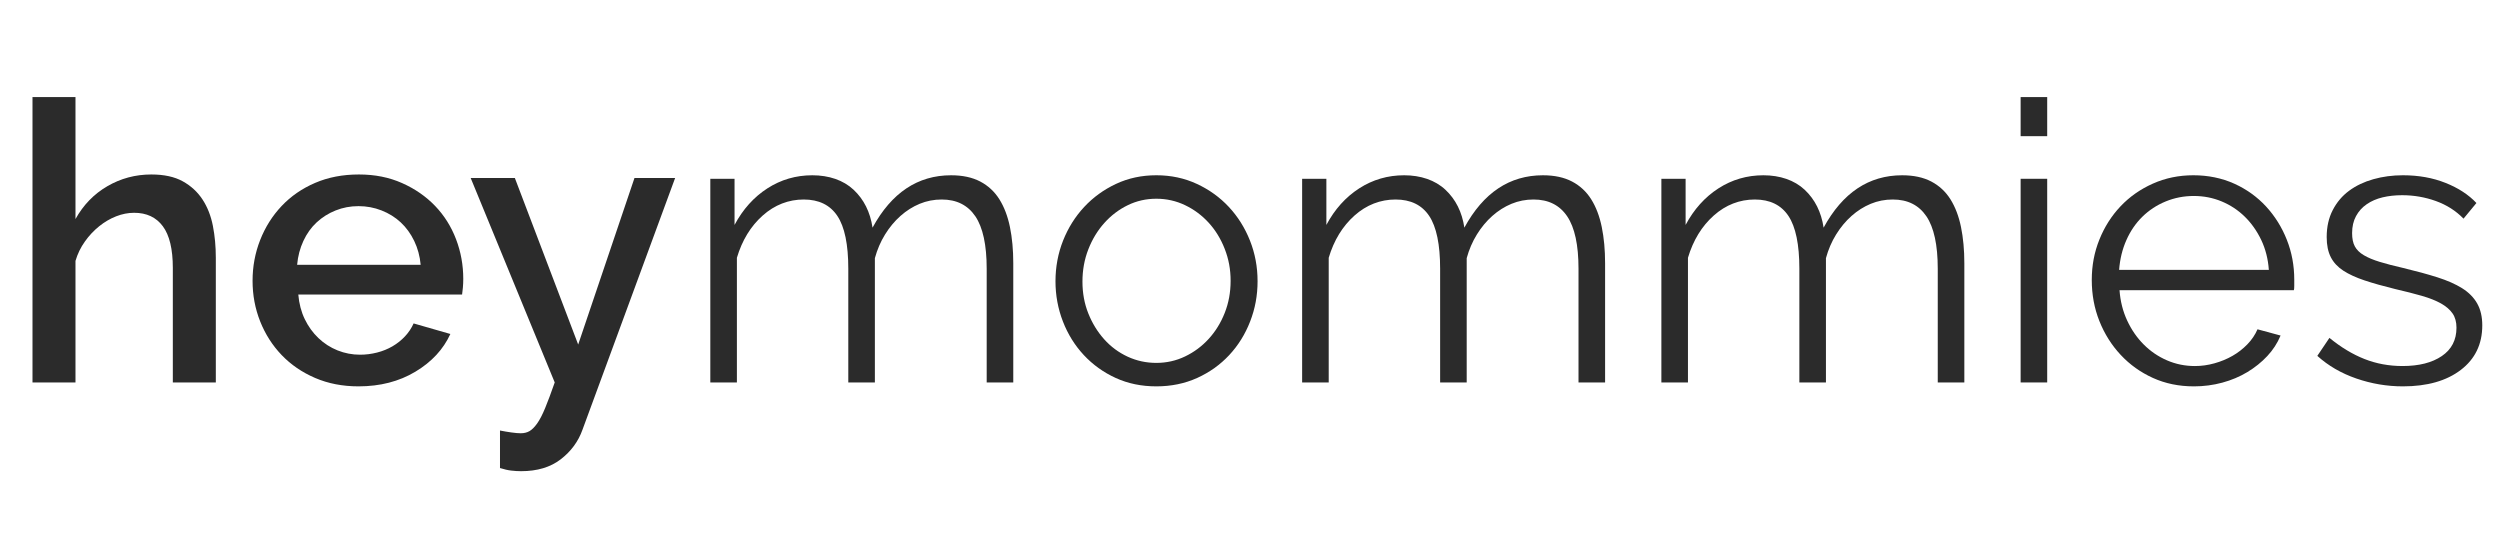
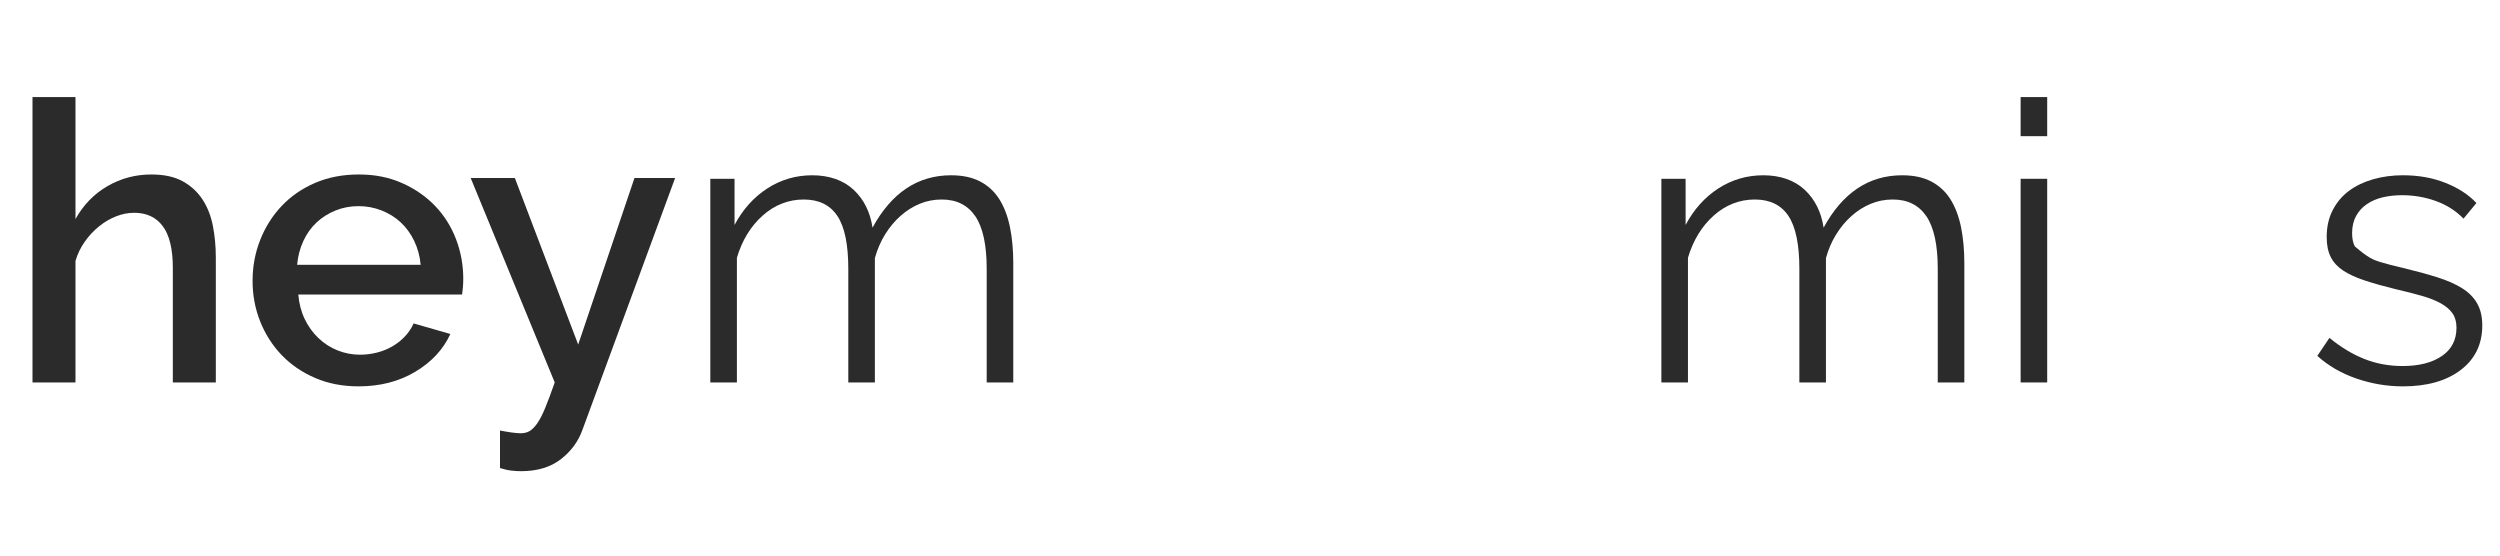
<svg xmlns="http://www.w3.org/2000/svg" version="1.0" preserveAspectRatio="xMidYMid meet" height="240" viewBox="0 0 810 180" zoomAndPan="magnify" width="1080">
  <path fill-rule="nonzero" fill-opacity="1" d="M 69.926 123.914 L 55.996 123.914 L 55.996 86.805 C 55.996 80.723 54.918 76.23 52.766 73.316 C 50.609 70.402 47.508 68.945 43.457 68.945 C 41.512 68.945 39.57 69.328 37.629 70.086 C 35.688 70.848 33.852 71.922 32.121 73.316 C 30.391 74.711 28.848 76.355 27.5 78.258 C 26.145 80.156 25.133 82.246 24.457 84.527 L 24.457 123.914 L 10.527 123.914 L 10.527 31.457 L 24.457 31.457 L 24.457 70.973 C 26.992 66.414 30.43 62.863 34.781 60.332 C 39.129 57.801 43.875 56.531 49.027 56.531 C 53.164 56.531 56.562 57.273 59.223 58.75 C 61.883 60.23 64.016 62.191 65.617 64.641 C 67.223 67.09 68.34 69.941 68.977 73.188 C 69.609 76.441 69.926 79.883 69.926 83.512 Z M 69.926 123.914" fill="#2b2b2b" />
  <path fill-rule="nonzero" fill-opacity="1" d="M 116.156 125.18 C 111.004 125.18 106.316 124.27 102.098 122.457 C 97.875 120.641 94.266 118.172 91.266 115.047 C 88.27 111.922 85.949 108.293 84.301 104.152 C 82.656 100.016 81.832 95.625 81.832 90.984 C 81.832 86.34 82.656 81.926 84.301 77.746 C 85.945 73.57 88.27 69.895 91.266 66.727 C 94.266 63.562 97.875 61.07 102.098 59.258 C 106.32 57.441 111.047 56.531 116.281 56.531 C 121.516 56.531 126.098 57.465 130.277 59.32 C 134.457 61.176 138.023 63.648 140.98 66.727 C 143.934 69.812 146.191 73.398 147.754 77.492 C 149.316 81.59 150.098 85.875 150.098 90.352 C 150.098 91.363 150.055 92.312 149.973 93.199 C 149.887 94.086 149.801 94.824 149.719 95.418 L 96.648 95.418 C 96.902 98.375 97.598 101.031 98.738 103.395 C 99.879 105.762 101.355 107.809 103.172 109.539 C 104.988 111.27 107.055 112.602 109.379 113.531 C 111.699 114.461 114.129 114.922 116.66 114.922 C 118.516 114.922 120.352 114.691 122.168 114.227 C 123.984 113.766 125.652 113.086 127.172 112.199 C 128.691 111.312 130.043 110.238 131.227 108.969 C 132.406 107.703 133.336 106.312 134.012 104.789 L 145.918 108.211 C 143.637 113.191 139.859 117.266 134.582 120.43 C 129.305 123.598 123.164 125.18 116.156 125.18 Z M 136.293 85.789 C 136.039 83.004 135.344 80.43 134.203 78.062 C 133.062 75.699 131.605 73.695 129.832 72.047 C 128.062 70.398 125.992 69.113 123.625 68.184 C 121.262 67.254 118.77 66.789 116.156 66.789 C 113.539 66.789 111.066 67.254 108.746 68.184 C 106.422 69.113 104.379 70.402 102.602 72.047 C 100.828 73.691 99.391 75.699 98.297 78.062 C 97.195 80.43 96.523 83.004 96.27 85.789 Z M 136.293 85.789" fill="#2b2b2b" />
  <path fill-rule="nonzero" fill-opacity="1" d="M 162 139.488 C 163.27 139.742 164.512 139.953 165.738 140.121 C 166.961 140.293 167.953 140.375 168.715 140.375 C 169.812 140.375 170.762 140.145 171.562 139.68 C 172.363 139.215 173.188 138.391 174.031 137.211 C 174.875 136.027 175.742 134.363 176.629 132.207 C 177.516 130.055 178.547 127.289 179.73 123.914 L 152.5 57.672 L 166.812 57.672 L 187.332 111.629 L 205.57 57.672 L 218.742 57.672 L 188.723 139.238 C 187.371 143.039 185.027 146.223 181.695 148.801 C 178.355 151.375 174.074 152.664 168.836 152.664 C 167.824 152.664 166.766 152.602 165.672 152.473 C 164.57 152.348 163.348 152.07 161.996 151.648 L 161.996 139.492 Z M 162 139.488" fill="#2b2b2b" />
  <path fill-rule="nonzero" fill-opacity="1" d="M 328.301 123.914 L 319.688 123.914 L 319.688 87.055 C 319.688 79.375 318.461 73.715 316.016 70.086 C 313.562 66.457 309.934 64.641 305.121 64.641 C 302.59 64.641 300.203 65.105 297.965 66.035 C 295.727 66.965 293.656 68.273 291.758 69.961 C 289.859 71.648 288.191 73.656 286.754 75.977 C 285.316 78.301 284.223 80.852 283.461 83.641 L 283.461 123.914 L 274.848 123.914 L 274.848 87.059 C 274.848 79.207 273.664 73.504 271.305 69.961 C 268.938 66.414 265.305 64.641 260.41 64.641 C 255.516 64.641 250.996 66.371 247.113 69.836 C 243.227 73.297 240.441 77.859 238.754 83.516 L 238.754 123.918 L 230.141 123.918 L 230.141 57.93 L 237.992 57.93 L 237.992 72.875 C 240.695 67.809 244.242 63.863 248.633 61.031 C 253.023 58.203 257.879 56.789 263.199 56.789 C 268.52 56.789 273.223 58.352 276.559 61.473 C 279.895 64.602 281.941 68.691 282.703 73.758 C 288.863 62.445 297.352 56.789 308.16 56.789 C 311.875 56.789 315.02 57.465 317.598 58.816 C 320.172 60.168 322.238 62.09 323.805 64.578 C 325.363 67.07 326.504 70.066 327.223 73.57 C 327.938 77.074 328.301 80.98 328.301 85.285 L 328.301 123.918 Z M 328.301 123.914" fill="#2b2b2b" />
-   <path fill-rule="nonzero" fill-opacity="1" d="M 374.652 125.18 C 369.84 125.18 365.449 124.27 361.48 122.457 C 357.512 120.641 354.074 118.172 351.16 115.047 C 348.246 111.922 345.988 108.293 344.383 104.152 C 342.781 100.016 341.977 95.668 341.977 91.109 C 341.977 86.551 342.801 82.074 344.445 77.938 C 346.094 73.801 348.371 70.172 351.285 67.047 C 354.199 63.922 357.637 61.43 361.605 59.574 C 365.574 57.715 369.922 56.785 374.652 56.785 C 379.383 56.785 383.75 57.715 387.762 59.574 C 391.77 61.43 395.23 63.922 398.145 67.047 C 401.059 70.172 403.34 73.801 404.984 77.938 C 406.629 82.078 407.453 86.469 407.453 91.109 C 407.453 95.754 406.652 100.02 405.047 104.152 C 403.441 108.293 401.184 111.922 398.27 115.047 C 395.355 118.172 391.895 120.641 387.887 122.457 C 383.875 124.27 379.465 125.18 374.648 125.18 Z M 350.715 91.238 C 350.715 94.953 351.348 98.395 352.617 101.559 C 353.883 104.727 355.594 107.512 357.746 109.918 C 359.898 112.324 362.434 114.203 365.344 115.555 C 368.258 116.906 371.363 117.578 374.652 117.578 C 377.945 117.578 381.051 116.883 383.961 115.488 C 386.875 114.094 389.426 112.195 391.625 109.789 C 393.82 107.383 395.551 104.578 396.816 101.367 C 398.086 98.16 398.719 94.699 398.719 90.984 C 398.719 87.266 398.086 83.91 396.816 80.66 C 395.551 77.414 393.82 74.582 391.625 72.176 C 389.426 69.77 386.875 67.867 383.961 66.477 C 381.051 65.082 377.945 64.387 374.652 64.387 C 371.363 64.387 368.277 65.082 365.41 66.477 C 362.535 67.871 360.004 69.793 357.809 72.238 C 355.613 74.688 353.883 77.539 352.617 80.789 C 351.348 84.039 350.715 87.523 350.715 91.238 Z M 350.715 91.238" fill="#2b2b2b" />
-   <path fill-rule="nonzero" fill-opacity="1" d="M 520.051 123.914 L 511.438 123.914 L 511.438 87.055 C 511.438 79.375 510.215 73.715 507.766 70.086 C 505.316 66.457 501.688 64.641 496.871 64.641 C 494.34 64.641 491.953 65.105 489.715 66.035 C 487.477 66.965 485.41 68.273 483.508 69.961 C 481.609 71.648 479.941 73.656 478.508 75.977 C 477.07 78.301 475.973 80.852 475.211 83.641 L 475.211 123.914 L 466.602 123.914 L 466.602 87.059 C 466.602 79.207 465.418 73.504 463.055 69.961 C 460.688 66.414 457.059 64.641 452.16 64.641 C 447.266 64.641 442.746 66.371 438.863 69.836 C 434.98 73.297 432.191 77.859 430.504 83.516 L 430.504 123.918 L 421.891 123.918 L 421.891 57.93 L 429.746 57.93 L 429.746 72.875 C 432.445 67.809 435.992 63.863 440.383 61.031 C 444.773 58.203 449.629 56.789 454.949 56.789 C 460.27 56.789 464.973 58.352 468.312 61.473 C 471.648 64.602 473.695 68.691 474.453 73.758 C 480.617 62.445 489.105 56.789 499.914 56.789 C 503.629 56.789 506.773 57.465 509.348 58.816 C 511.922 60.168 513.992 62.09 515.555 64.578 C 517.117 67.07 518.258 70.066 518.973 73.57 C 519.691 77.074 520.051 80.98 520.051 85.285 L 520.051 123.918 Z M 520.051 123.914" fill="#2b2b2b" />
  <path fill-rule="nonzero" fill-opacity="1" d="M 636.445 123.914 L 627.832 123.914 L 627.832 87.055 C 627.832 79.375 626.605 73.715 624.16 70.086 C 621.707 66.457 618.078 64.641 613.266 64.641 C 610.734 64.641 608.348 65.105 606.109 66.035 C 603.871 66.965 601.801 68.273 599.902 69.961 C 598.004 71.648 596.336 73.656 594.898 75.977 C 593.461 78.301 592.367 80.852 591.605 83.641 L 591.605 123.914 L 582.992 123.914 L 582.992 87.059 C 582.992 79.207 581.809 73.504 579.449 69.961 C 577.082 66.414 573.453 64.641 568.555 64.641 C 563.66 64.641 559.141 66.371 555.258 69.836 C 551.371 73.297 548.586 77.859 546.898 83.516 L 546.898 123.918 L 538.285 123.918 L 538.285 57.93 L 546.137 57.93 L 546.137 72.875 C 548.84 67.809 552.387 63.863 556.777 61.031 C 561.168 58.203 566.023 56.789 571.344 56.789 C 576.664 56.789 581.367 58.352 584.703 61.473 C 588.039 64.602 590.086 68.691 590.848 73.758 C 597.012 62.445 605.496 56.789 616.305 56.789 C 620.02 56.789 623.164 57.465 625.742 58.816 C 628.316 60.168 630.383 62.09 631.949 64.578 C 633.508 67.07 634.648 70.066 635.367 73.57 C 636.082 77.074 636.445 80.98 636.445 85.285 L 636.445 123.918 Z M 636.445 123.914" fill="#2b2b2b" />
  <path fill-rule="nonzero" fill-opacity="1" d="M 654.684 44.121 L 654.684 31.453 L 663.293 31.453 L 663.293 44.121 Z M 654.684 123.914 L 654.684 57.926 L 663.293 57.926 L 663.293 123.914 Z M 654.684 123.914" fill="#2b2b2b" />
-   <path fill-rule="nonzero" fill-opacity="1" d="M 710.789 125.18 C 705.977 125.18 701.562 124.27 697.555 122.457 C 693.543 120.641 690.059 118.148 687.105 114.984 C 684.148 111.816 681.848 108.164 680.203 104.027 C 678.555 99.891 677.734 95.457 677.734 90.73 C 677.734 86 678.555 81.715 680.203 77.621 C 681.848 73.527 684.129 69.938 687.043 66.855 C 689.953 63.773 693.438 61.324 697.492 59.508 C 701.543 57.695 705.934 56.785 710.664 56.785 C 715.391 56.785 719.887 57.695 723.898 59.508 C 727.906 61.324 731.348 63.797 734.219 66.918 C 737.09 70.043 739.328 73.633 740.93 77.684 C 742.535 81.738 743.34 86.043 743.34 90.605 L 743.34 92.629 C 743.34 93.305 743.297 93.77 743.211 94.023 L 686.727 94.023 C 686.977 97.57 687.801 100.844 689.195 103.84 C 690.586 106.84 692.379 109.434 694.574 111.629 C 696.77 113.828 699.281 115.535 702.113 116.758 C 704.941 117.984 707.957 118.598 711.168 118.598 C 713.277 118.598 715.391 118.301 717.5 117.711 C 719.609 117.121 721.555 116.316 723.324 115.301 C 725.098 114.289 726.703 113.043 728.141 111.566 C 729.574 110.09 730.672 108.461 731.434 106.691 L 738.906 108.715 C 737.891 111.168 736.453 113.383 734.598 115.367 C 732.738 117.352 730.586 119.082 728.141 120.559 C 725.688 122.035 722.988 123.176 720.031 123.977 C 717.074 124.781 713.996 125.184 710.789 125.184 Z M 735.105 87.434 C 734.852 83.891 734.027 80.66 732.637 77.746 C 731.242 74.832 729.469 72.32 727.316 70.211 C 725.164 68.102 722.672 66.453 719.844 65.27 C 717.016 64.09 713.996 63.496 710.789 63.496 C 707.582 63.496 704.539 64.09 701.672 65.27 C 698.801 66.453 696.289 68.102 694.137 70.211 C 691.98 72.32 690.25 74.855 688.941 77.809 C 687.633 80.766 686.852 83.973 686.598 87.434 Z M 735.105 87.434" fill="#2b2b2b" />
-   <path fill-rule="nonzero" fill-opacity="1" d="M 778.547 125.18 C 773.395 125.18 768.371 124.332 763.477 122.645 C 758.578 120.957 754.355 118.508 750.812 115.301 L 754.738 109.473 C 758.453 112.516 762.23 114.793 766.074 116.312 C 769.914 117.832 774.031 118.594 778.422 118.594 C 783.738 118.594 787.984 117.52 791.148 115.363 C 794.316 113.211 795.898 110.152 795.898 106.184 C 795.898 104.324 795.477 102.785 794.633 101.559 C 793.789 100.336 792.543 99.262 790.898 98.328 C 789.25 97.402 787.18 96.578 784.691 95.859 C 782.199 95.145 779.309 94.402 776.016 93.645 C 772.215 92.715 768.922 91.789 766.133 90.859 C 763.348 89.93 761.047 88.875 759.23 87.691 C 757.414 86.508 756.066 85.055 755.18 83.32 C 754.293 81.594 753.848 79.418 753.848 76.801 C 753.848 73.504 754.5 70.594 755.812 68.059 C 757.121 65.527 758.891 63.438 761.133 61.789 C 763.367 60.145 765.984 58.898 768.984 58.055 C 771.98 57.211 775.168 56.785 778.547 56.785 C 783.613 56.785 788.215 57.609 792.352 59.258 C 796.488 60.902 799.824 63.078 802.359 65.777 L 798.18 70.844 C 795.727 68.312 792.754 66.414 789.25 65.145 C 785.746 63.879 782.094 63.246 778.293 63.246 C 776.012 63.246 773.898 63.48 771.961 63.941 C 770.016 64.406 768.309 65.145 766.832 66.16 C 765.352 67.172 764.191 68.461 763.348 70.023 C 762.504 71.586 762.082 73.422 762.082 75.531 C 762.082 77.305 762.375 78.742 762.969 79.836 C 763.559 80.938 764.527 81.887 765.879 82.688 C 767.23 83.492 768.941 84.207 771.012 84.84 C 773.078 85.473 775.59 86.129 778.547 86.805 C 782.77 87.816 786.484 88.832 789.691 89.844 C 792.898 90.859 795.582 92.043 797.734 93.391 C 799.887 94.742 801.512 96.387 802.609 98.328 C 803.707 100.273 804.258 102.637 804.258 105.422 C 804.258 111.504 801.934 116.316 797.289 119.863 C 792.645 123.406 786.398 125.18 778.543 125.18 Z M 778.547 125.18" fill="#2b2b2b" />
+   <path fill-rule="nonzero" fill-opacity="1" d="M 778.547 125.18 C 773.395 125.18 768.371 124.332 763.477 122.645 C 758.578 120.957 754.355 118.508 750.812 115.301 L 754.738 109.473 C 758.453 112.516 762.23 114.793 766.074 116.312 C 769.914 117.832 774.031 118.594 778.422 118.594 C 783.738 118.594 787.984 117.52 791.148 115.363 C 794.316 113.211 795.898 110.152 795.898 106.184 C 795.898 104.324 795.477 102.785 794.633 101.559 C 793.789 100.336 792.543 99.262 790.898 98.328 C 789.25 97.402 787.18 96.578 784.691 95.859 C 782.199 95.145 779.309 94.402 776.016 93.645 C 772.215 92.715 768.922 91.789 766.133 90.859 C 763.348 89.93 761.047 88.875 759.23 87.691 C 757.414 86.508 756.066 85.055 755.18 83.32 C 754.293 81.594 753.848 79.418 753.848 76.801 C 753.848 73.504 754.5 70.594 755.812 68.059 C 757.121 65.527 758.891 63.438 761.133 61.789 C 763.367 60.145 765.984 58.898 768.984 58.055 C 771.98 57.211 775.168 56.785 778.547 56.785 C 783.613 56.785 788.215 57.609 792.352 59.258 C 796.488 60.902 799.824 63.078 802.359 65.777 L 798.18 70.844 C 795.727 68.312 792.754 66.414 789.25 65.145 C 785.746 63.879 782.094 63.246 778.293 63.246 C 776.012 63.246 773.898 63.48 771.961 63.941 C 770.016 64.406 768.309 65.145 766.832 66.16 C 765.352 67.172 764.191 68.461 763.348 70.023 C 762.504 71.586 762.082 73.422 762.082 75.531 C 762.082 77.305 762.375 78.742 762.969 79.836 C 767.23 83.492 768.941 84.207 771.012 84.84 C 773.078 85.473 775.59 86.129 778.547 86.805 C 782.77 87.816 786.484 88.832 789.691 89.844 C 792.898 90.859 795.582 92.043 797.734 93.391 C 799.887 94.742 801.512 96.387 802.609 98.328 C 803.707 100.273 804.258 102.637 804.258 105.422 C 804.258 111.504 801.934 116.316 797.289 119.863 C 792.645 123.406 786.398 125.18 778.543 125.18 Z M 778.547 125.18" fill="#2b2b2b" />
</svg>